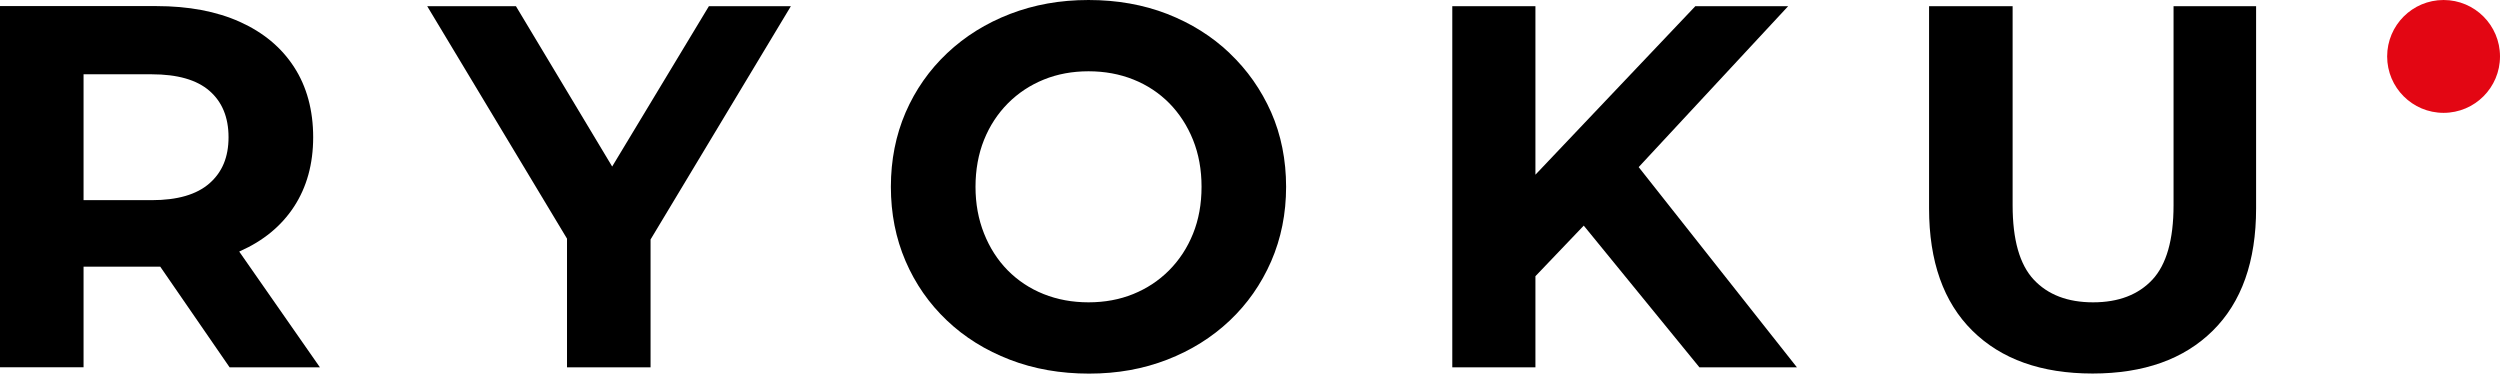
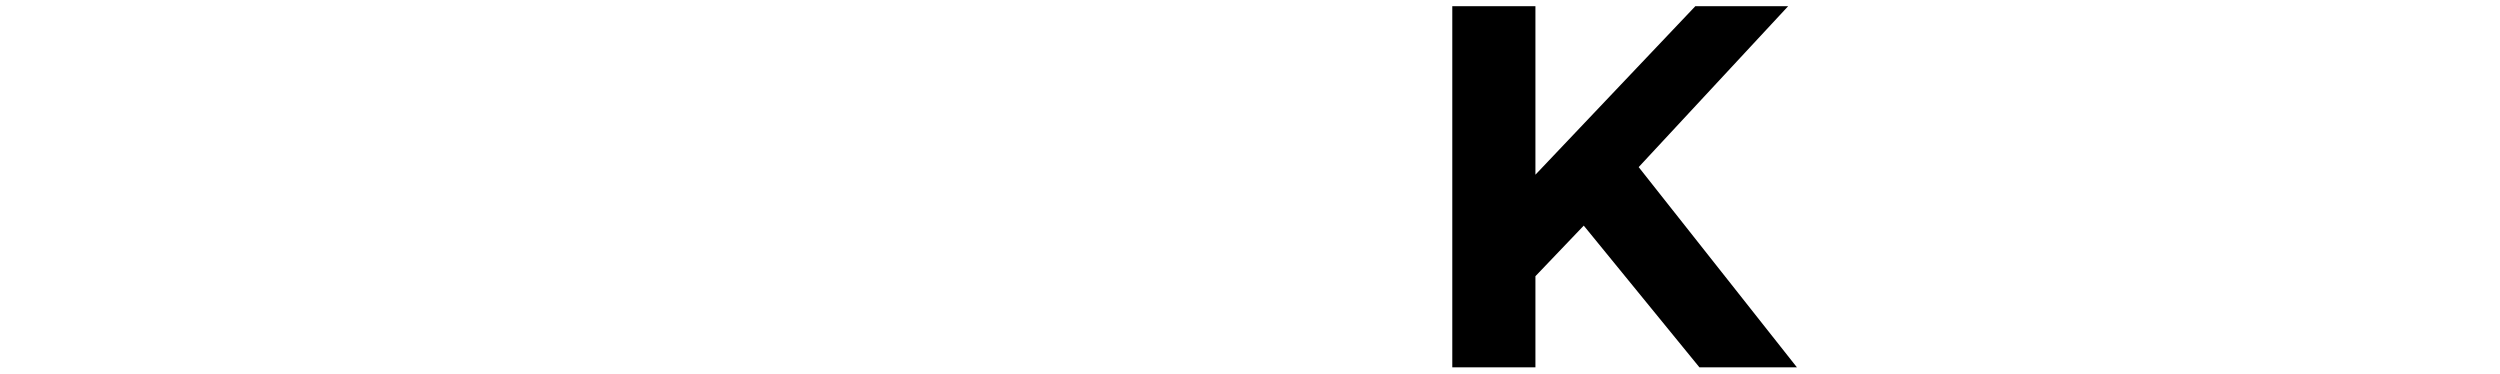
<svg xmlns="http://www.w3.org/2000/svg" data-id="Warstwa_2" data-name="Warstwa 2" viewBox="0 0 299.51 44.75">
  <defs>
    <style>
      .cls-1 {
        fill: #e30613;
      }
    </style>
  </defs>
  <g id="Warstwa_1-2" data-name="Warstwa 1">
    <g>
-       <circle class="cls-1" cx="292.75" cy="6.76" r="6.76" />
      <g>
-         <path d="m28.74,30.1c2.8-1.24,4.97-3.02,6.49-5.35,1.52-2.33,2.29-5.1,2.29-8.31s-.76-6.06-2.29-8.41c-1.52-2.35-3.69-4.15-6.49-5.41-2.8-1.26-6.14-1.89-10.01-1.89H0v43.27h10.01v-12.05h8.72c.16,0,.31,0,.47,0l8.31,12.06h10.82l-9.67-13.87s.06-.02.09-.04Zm-3.65-19.22c1.52,1.32,2.29,3.17,2.29,5.56s-.76,4.19-2.29,5.53c-1.53,1.34-3.83,2.01-6.92,2.01h-8.16v-15.08h8.16c3.09,0,5.4.66,6.92,1.98Z" />
-         <polygon points="84.93 .74 73.34 19.95 61.81 .74 51.18 .74 67.93 28.59 67.93 44.01 77.94 44.01 77.94 28.69 94.75 .74 84.93 .74" />
-         <path d="m147.32,6.37c-2.12-2.02-4.62-3.58-7.48-4.7-2.86-1.11-6.01-1.67-9.43-1.67s-6.51.56-9.4,1.67c-2.88,1.11-5.4,2.68-7.54,4.7-2.14,2.02-3.8,4.39-4.98,7.11-1.17,2.72-1.76,5.69-1.76,8.9s.59,6.18,1.76,8.9c1.17,2.72,2.82,5.09,4.95,7.11,2.12,2.02,4.64,3.58,7.54,4.7s6.07,1.67,9.49,1.67,6.5-.56,9.36-1.67c2.86-1.11,5.36-2.67,7.48-4.67,2.12-2,3.78-4.37,4.98-7.11,1.19-2.74,1.79-5.72,1.79-8.93s-.6-6.23-1.79-8.93c-1.2-2.7-2.85-5.06-4.98-7.08Zm-4.39,21.63c-.68,1.69-1.64,3.15-2.87,4.39-1.24,1.24-2.67,2.18-4.3,2.84-1.63.66-3.41.99-5.35.99s-3.73-.33-5.38-.99c-1.65-.66-3.08-1.61-4.3-2.84-1.22-1.24-2.16-2.71-2.84-4.42-.68-1.71-1.02-3.57-1.02-5.59s.34-3.93,1.02-5.62c.68-1.69,1.64-3.15,2.87-4.39,1.24-1.24,2.67-2.18,4.3-2.84,1.63-.66,3.41-.99,5.35-.99s3.73.33,5.38.99c1.65.66,3.08,1.61,4.3,2.84,1.21,1.24,2.16,2.7,2.84,4.39.68,1.69,1.02,3.56,1.02,5.62s-.34,3.94-1.02,5.62Z" />
        <polygon points="214.23 .74 203.11 .74 183.95 20.93 183.95 .74 173.99 .74 173.99 44.01 183.95 44.01 183.95 33.09 189.74 27.03 203.6 44.01 215.28 44.01 196.32 20.02 214.23 .74" />
-         <path d="m260.4.74v23.86c0,4.12-.85,7.09-2.53,8.9-1.69,1.81-4.06,2.72-7.11,2.72s-5.42-.91-7.11-2.72c-1.69-1.81-2.53-4.78-2.53-8.9V.74h-10.01v24.23c0,6.35,1.73,11.23,5.19,14.65,3.46,3.42,8.26,5.13,14.4,5.13s10.94-1.71,14.4-5.13c3.46-3.42,5.19-8.3,5.19-14.65V.74h-9.89Z" />
      </g>
    </g>
  </g>
</svg>